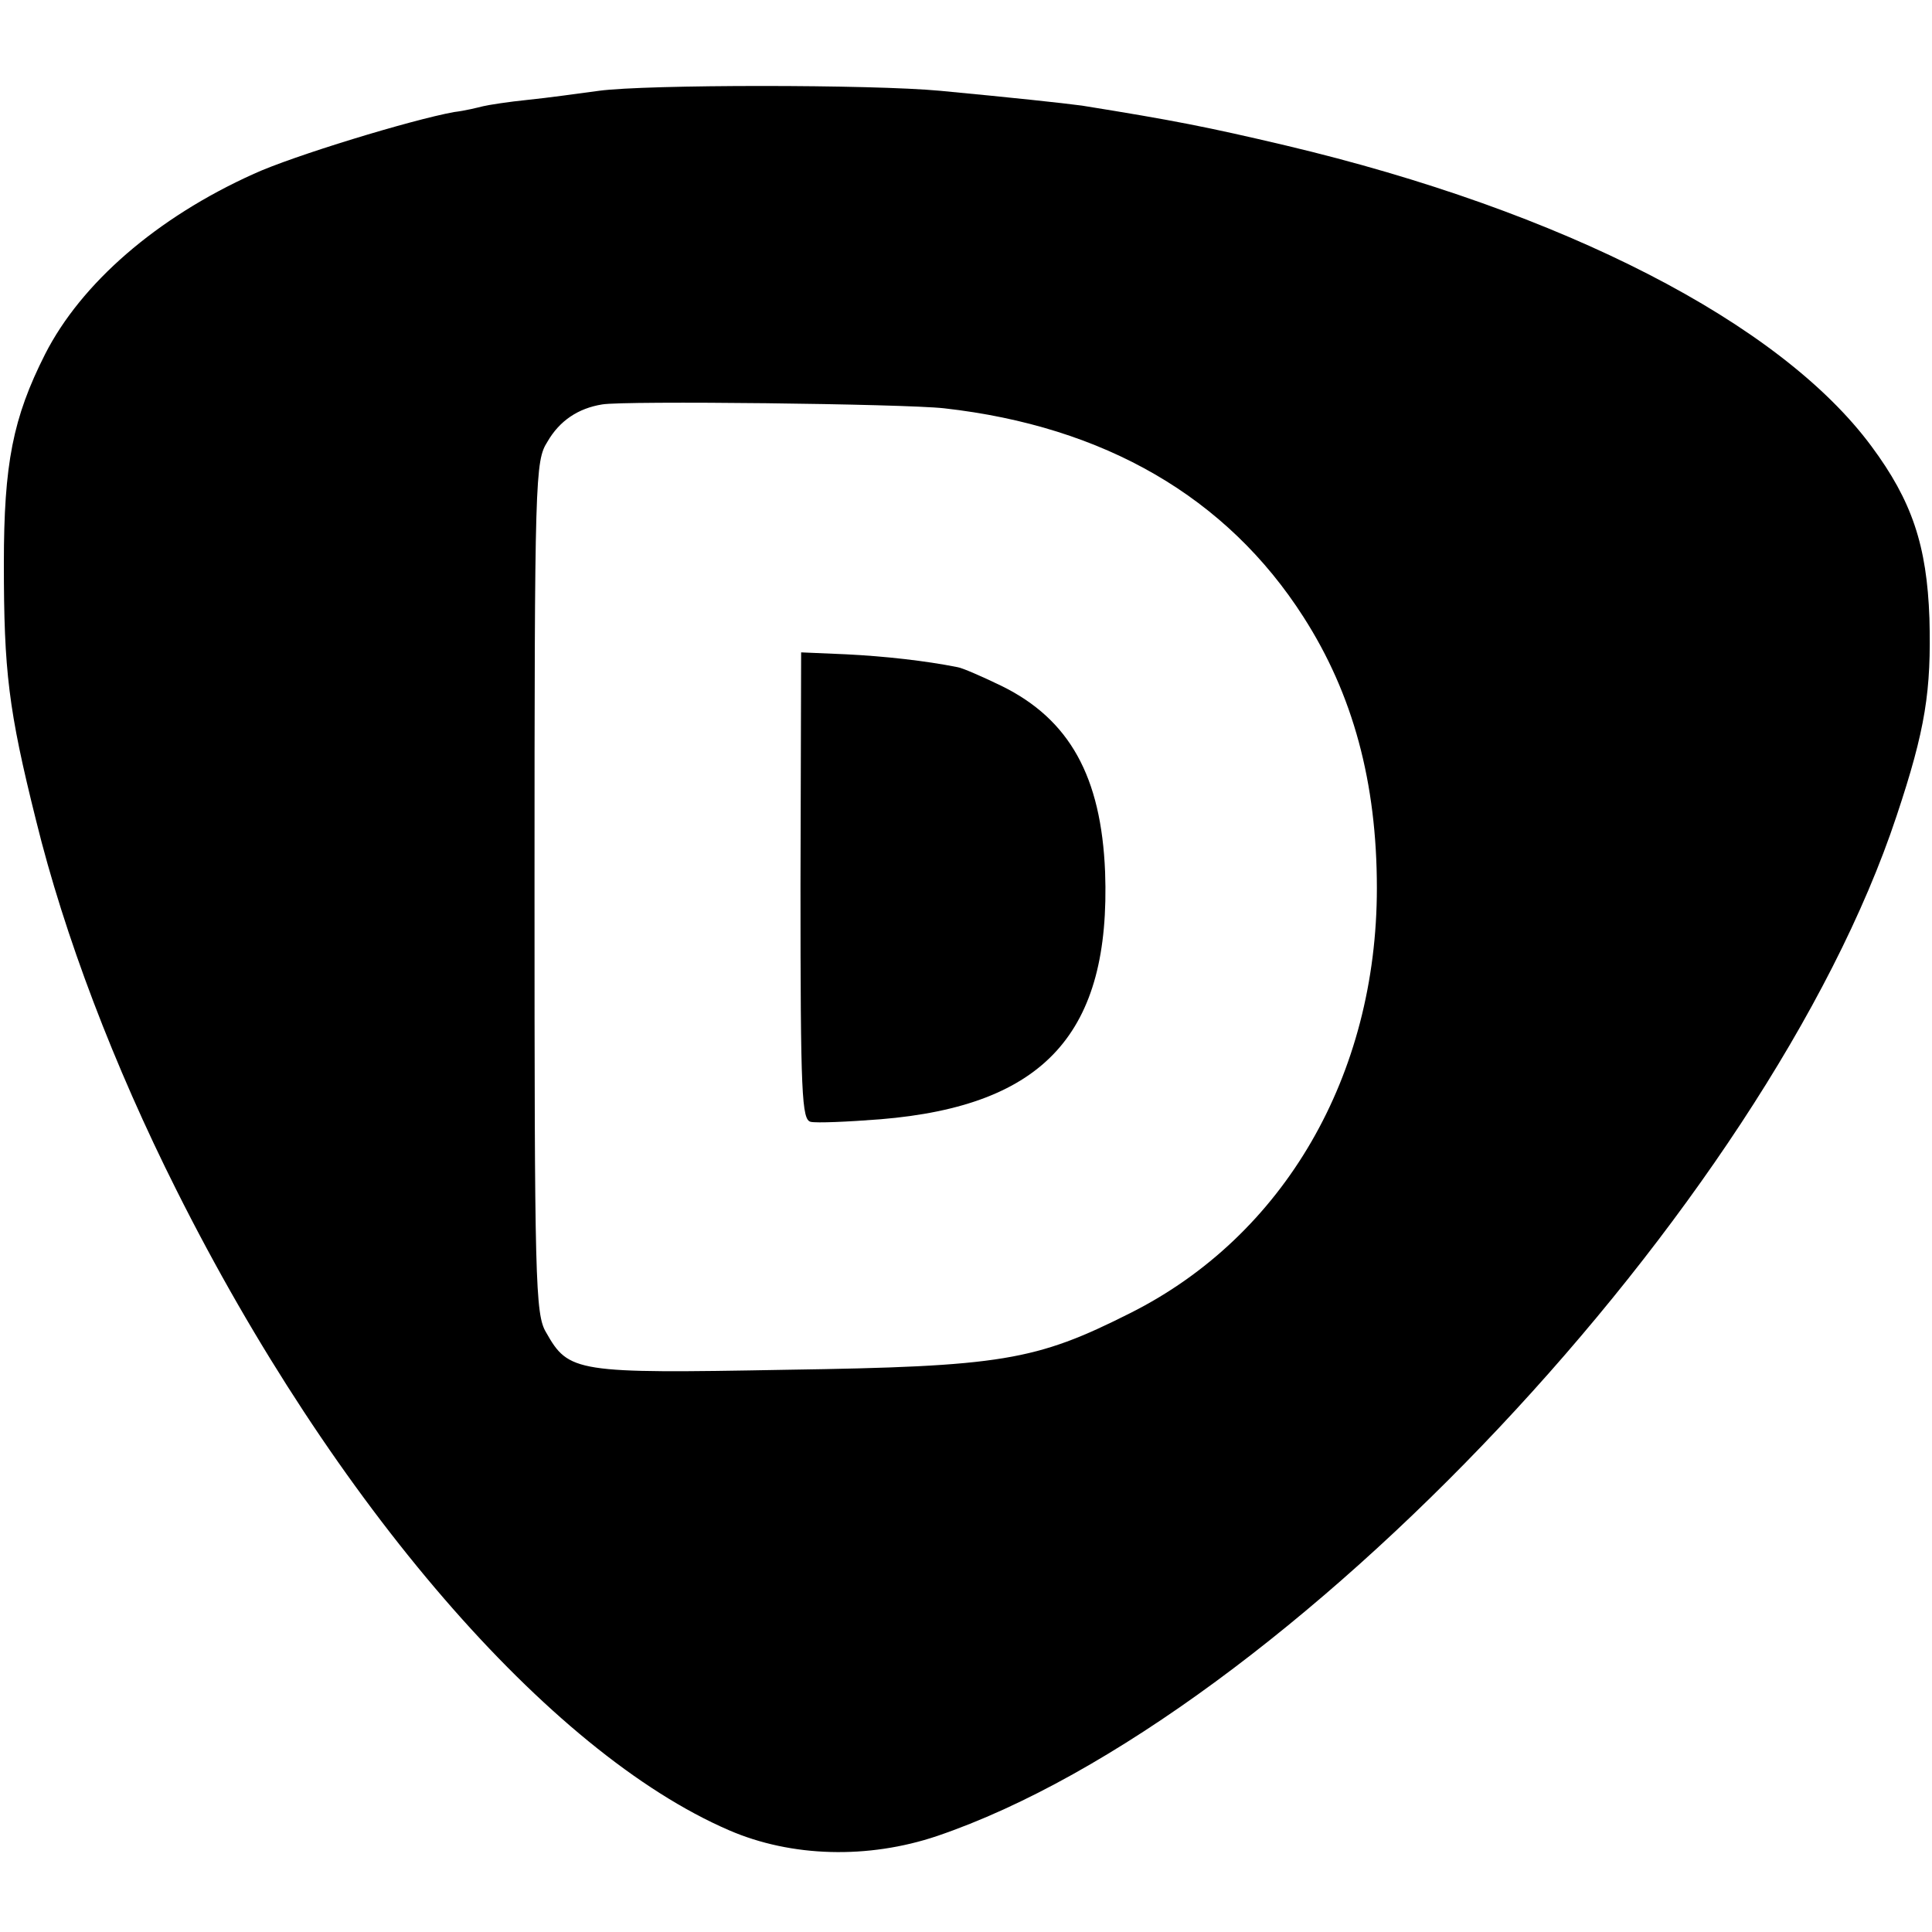
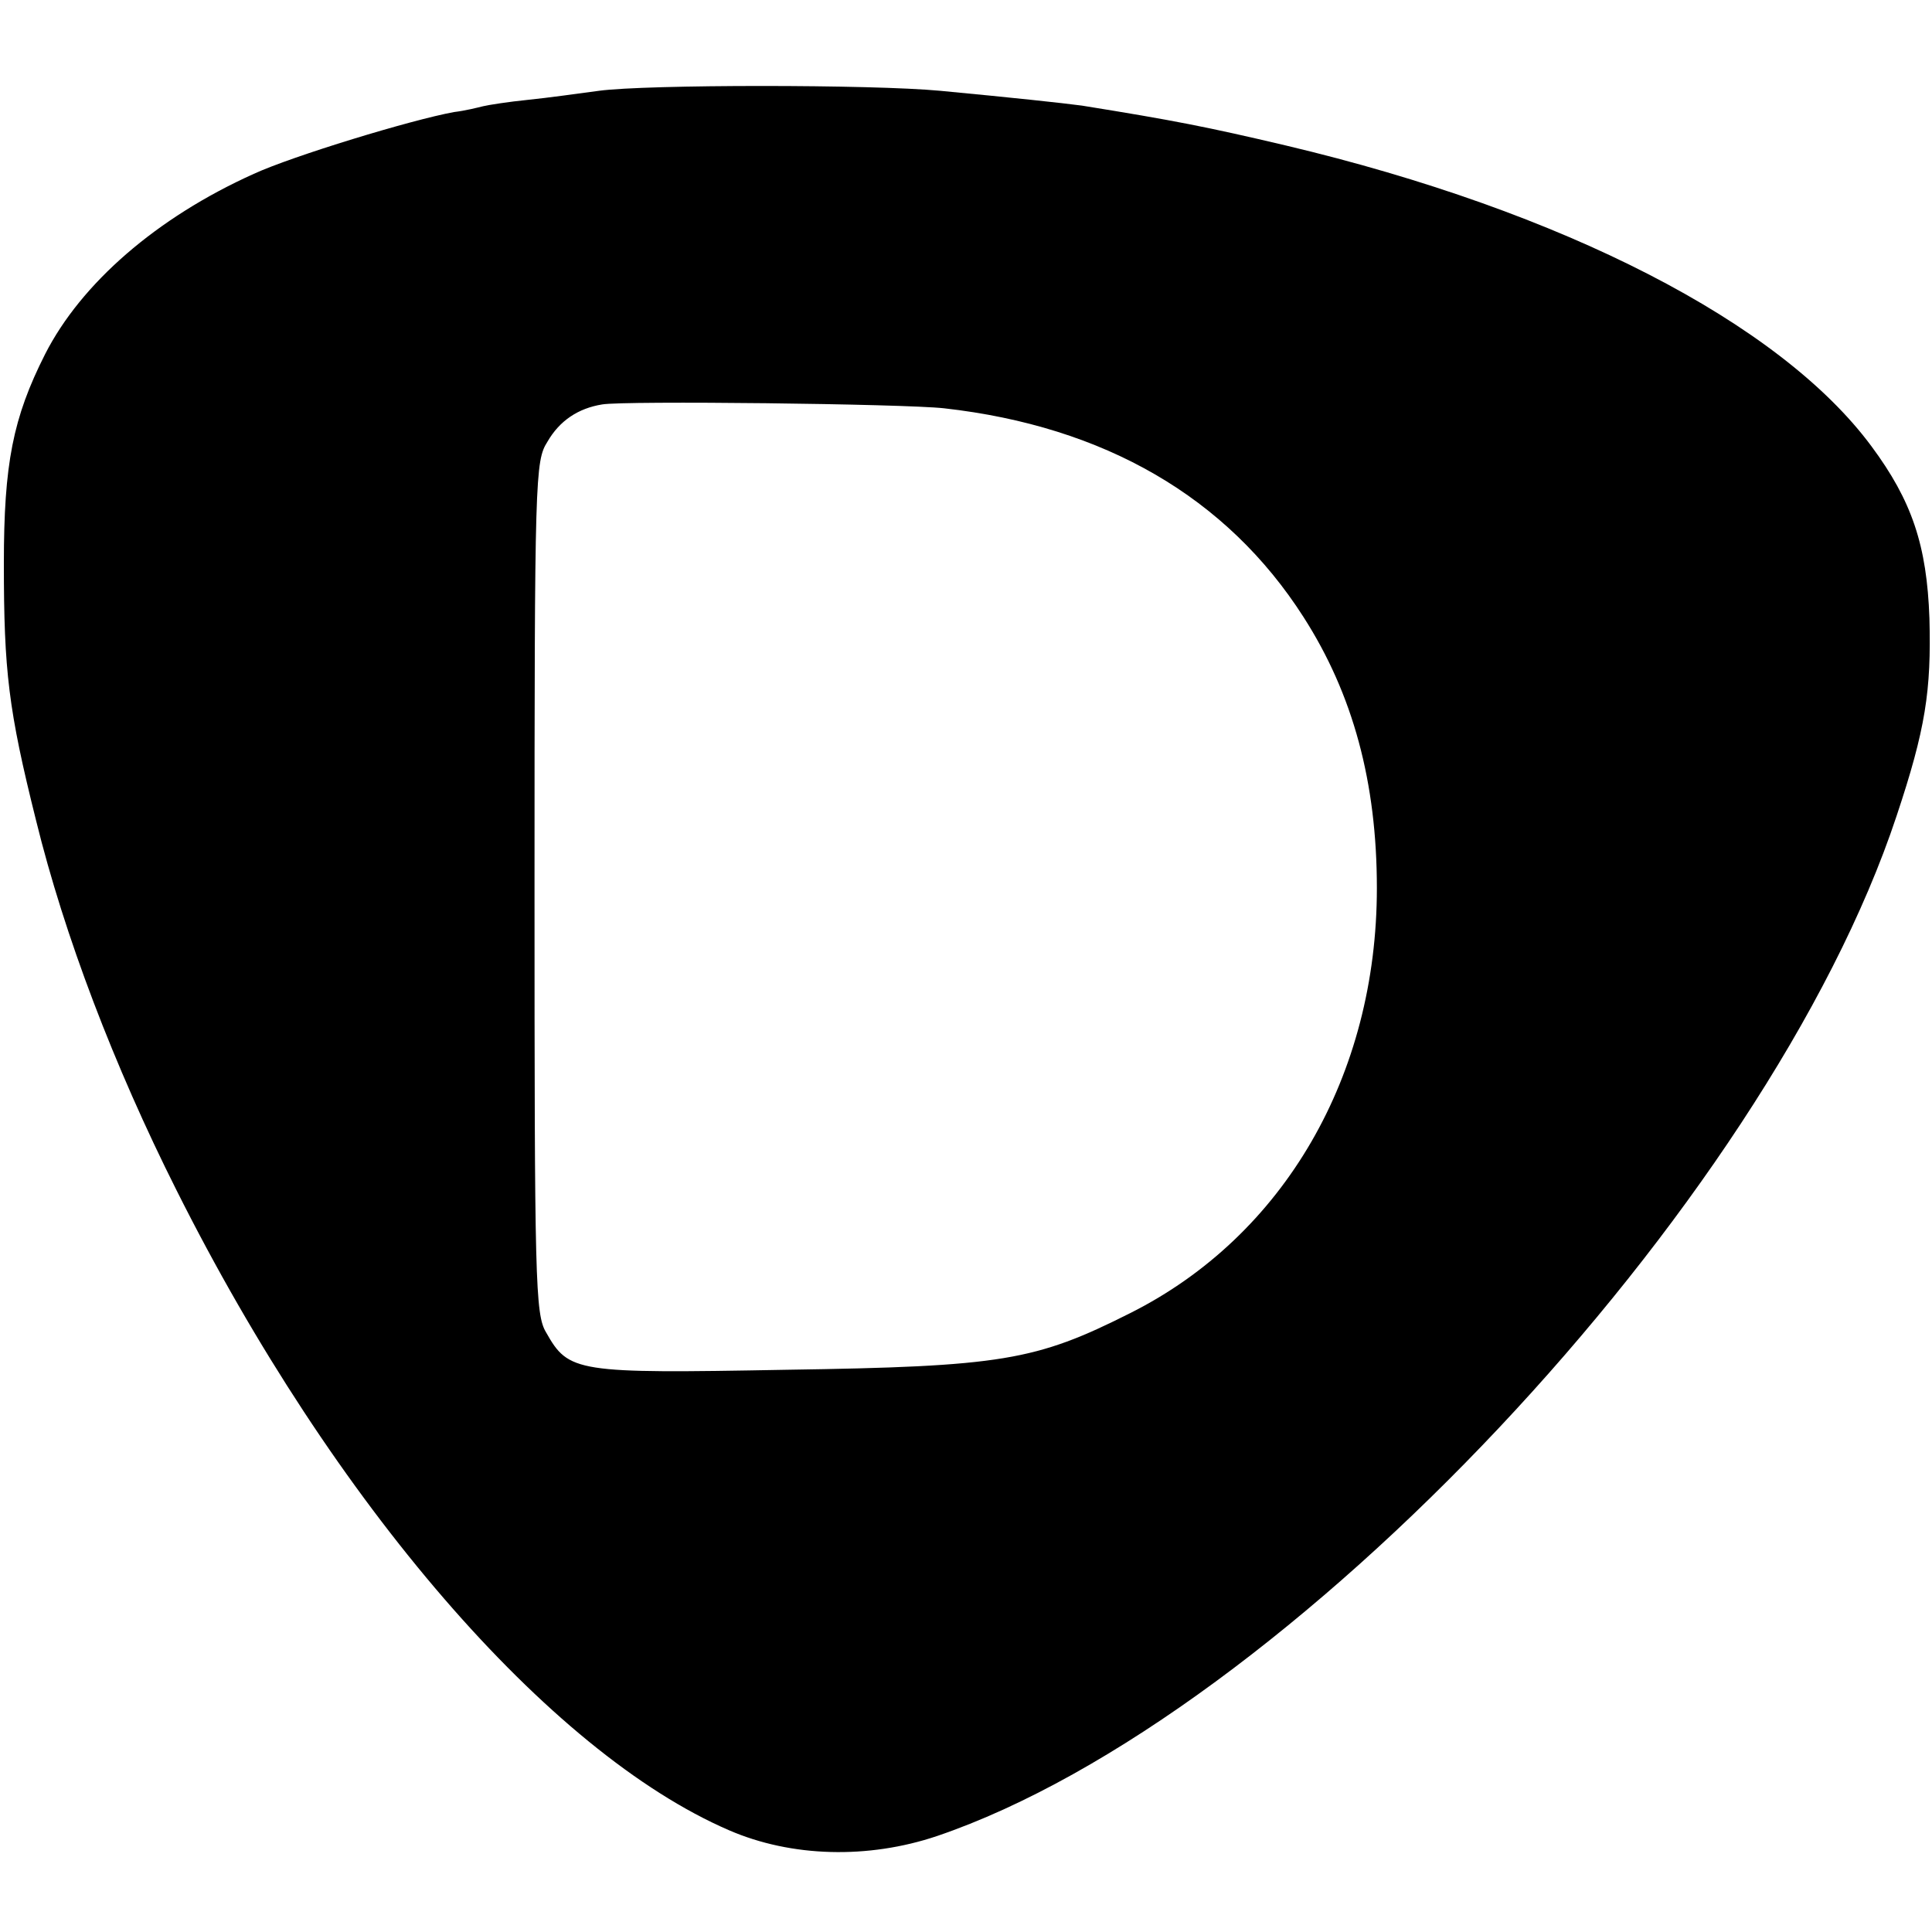
<svg xmlns="http://www.w3.org/2000/svg" version="1.0" width="300pt" height="300pt" viewBox="0 0 300 300" preserveAspectRatio="xMidYMid meet">
  <g transform="translate(0,300) scale(0.1,-0.1)" fill="#000000" stroke="none">
    <path d="M930 2859 c-30 -4 -80 -11 -110 -14 -30 -3 -62 -8 -70 -10 -8 -2 -28 -7 -45 -9 -66 -12 -250 -68 -311 -96 -151 -68 -268 -170 -324 -280 -50 -99 -64 -170 -64 -325 0 -167 7 -227 50 -399 44 -179 121 -381 218 -574 244 -487 578 -873 858 -994 97 -42 216 -45 323 -9 541 184 1289 978 1490 1584 45 135 54 194 51 307 -4 113 -27 182 -90 267 -142 192 -479 365 -909 467 -123 29 -174 39 -317 62 -30 4 -104 12 -220 23 -106 10 -456 10 -530 0z m536 -493 c249 -28 439 -138 558 -324 77 -120 114 -257 114 -421 0 -291 -144 -540 -383 -660 -147 -74 -199 -83 -535 -88 -326 -6 -337 -4 -372 58 -17 28 -18 80 -18 691 0 639 1 662 20 692 19 33 48 52 85 58 34 6 468 1 531 -6z" />
-     <path d="M1243 1624 c0 -325 2 -363 16 -366 9 -2 57 0 108 4 255 21 358 134 349 384 -6 148 -55 237 -161 289 -31 15 -61 28 -68 29 -50 10 -113 17 -173 20 l-70 3 -1 -363z" />
  </g>
</svg>